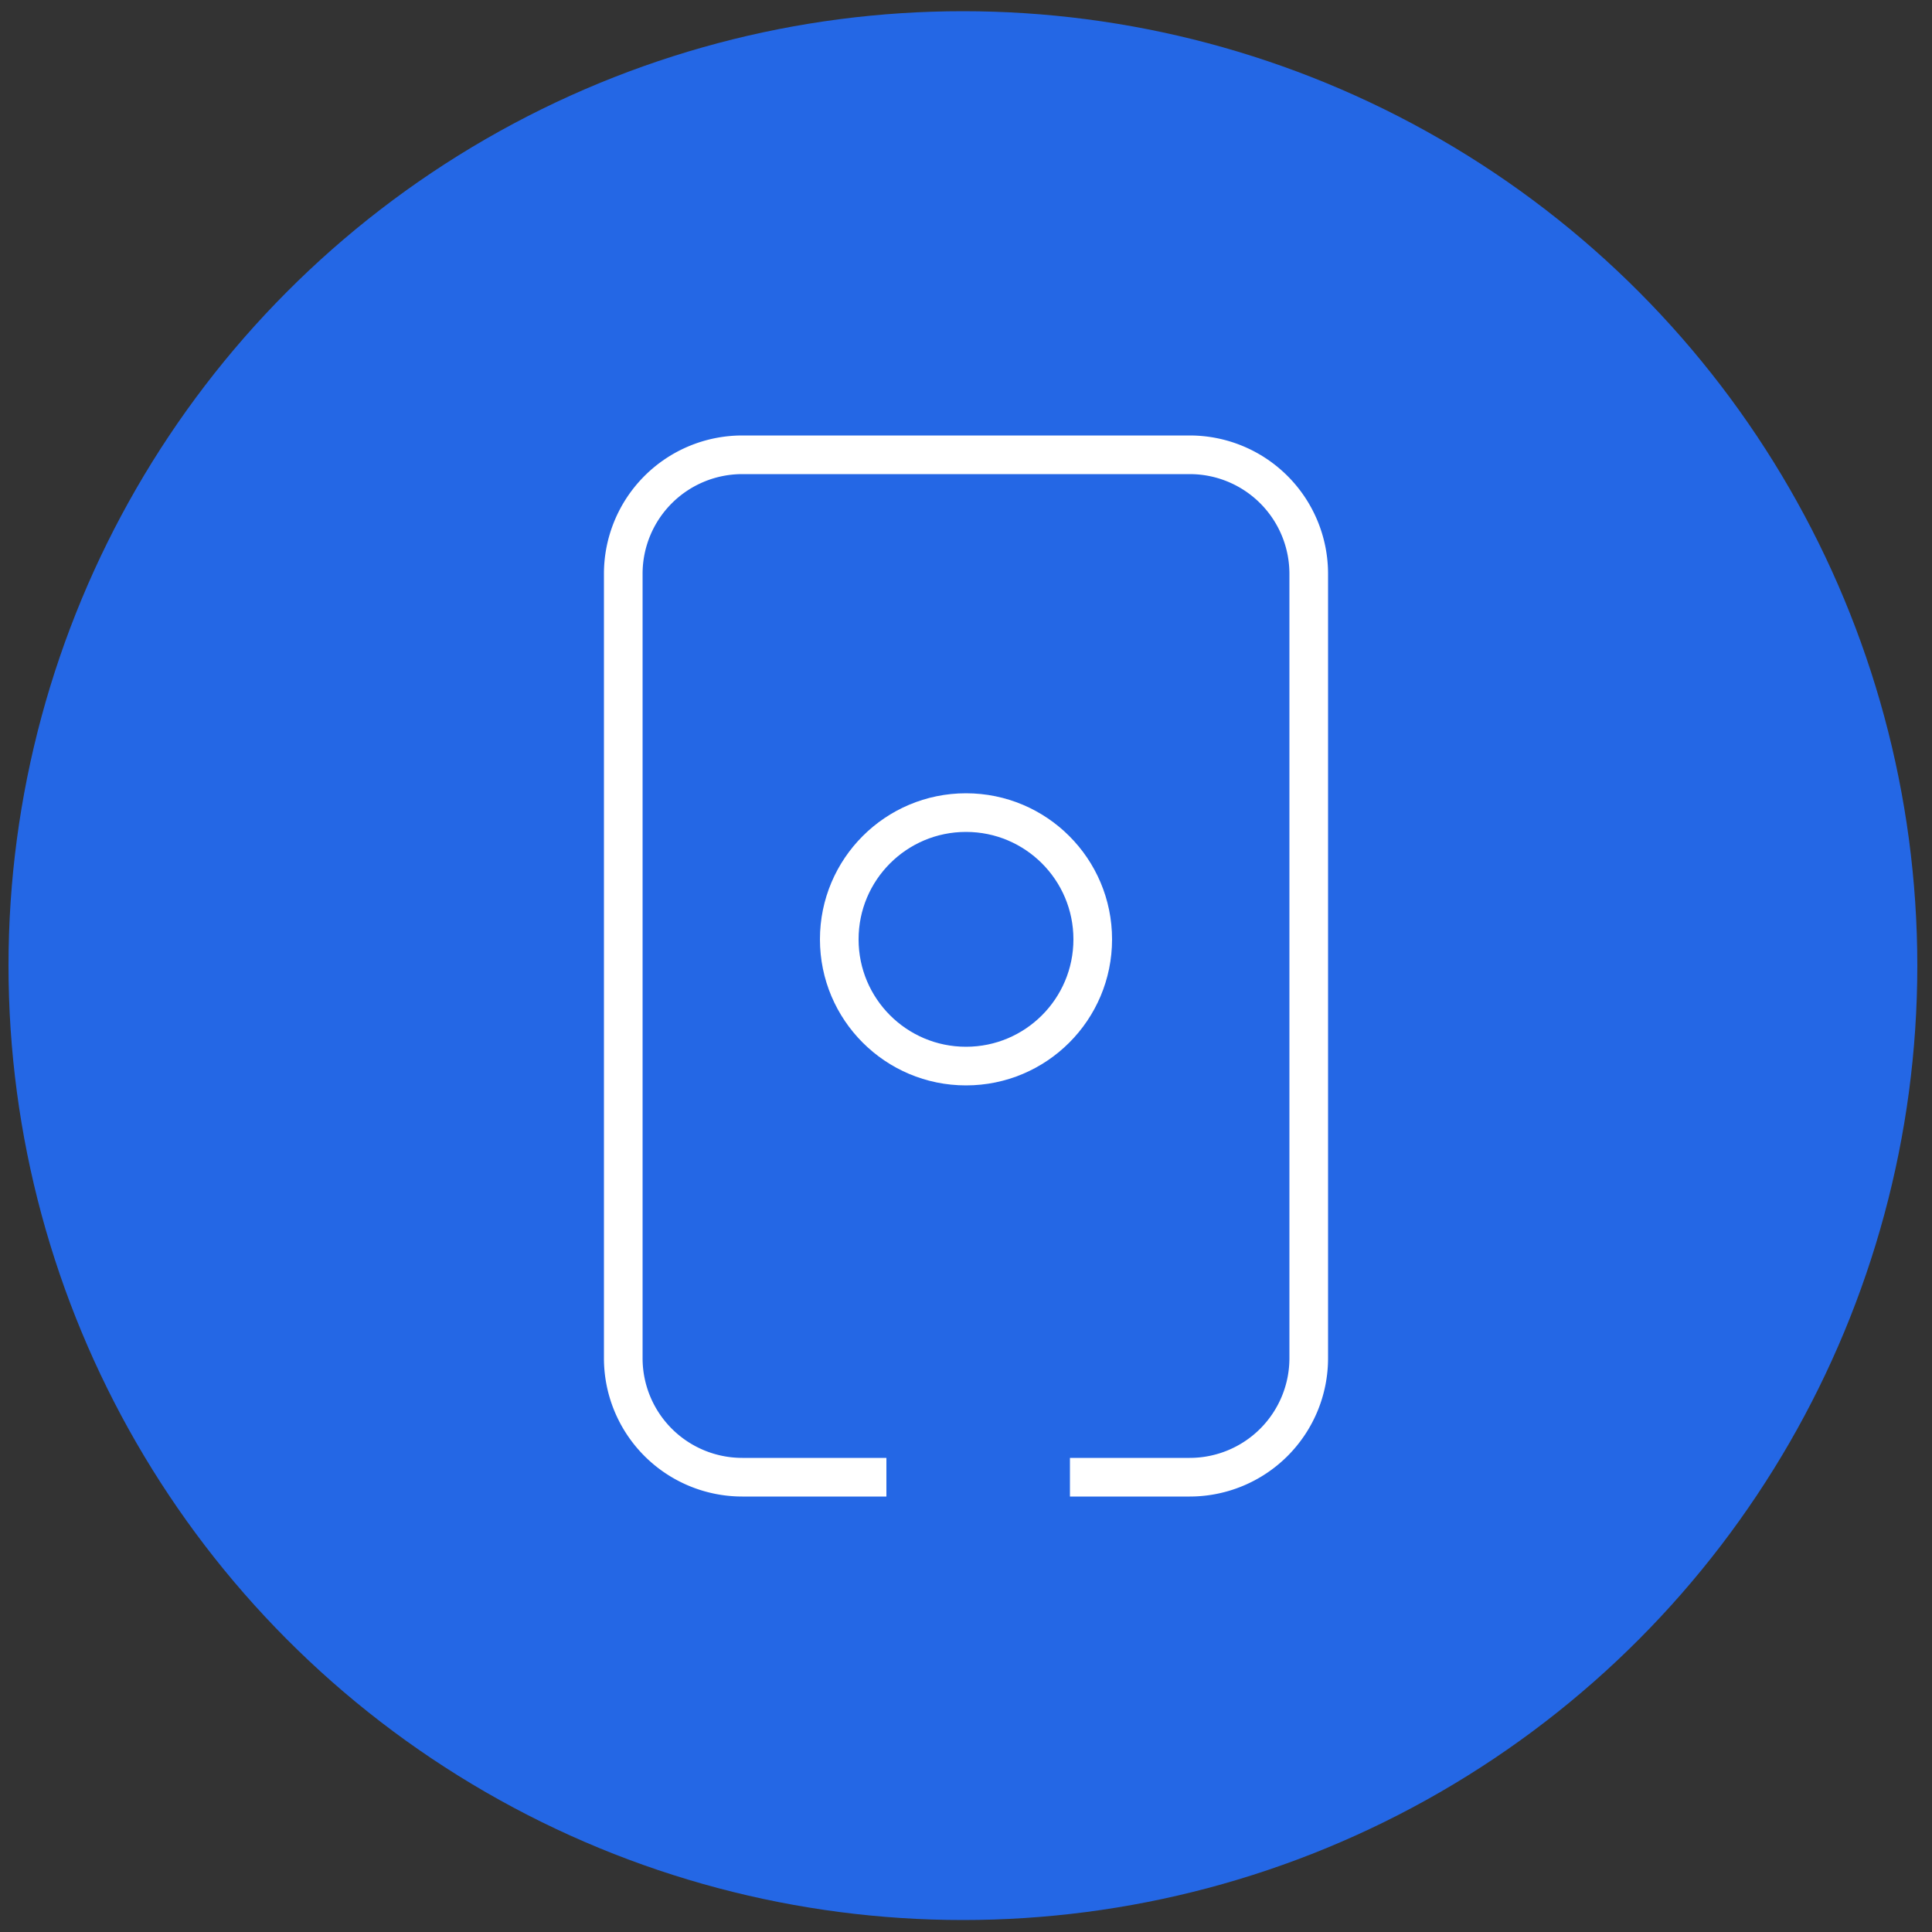
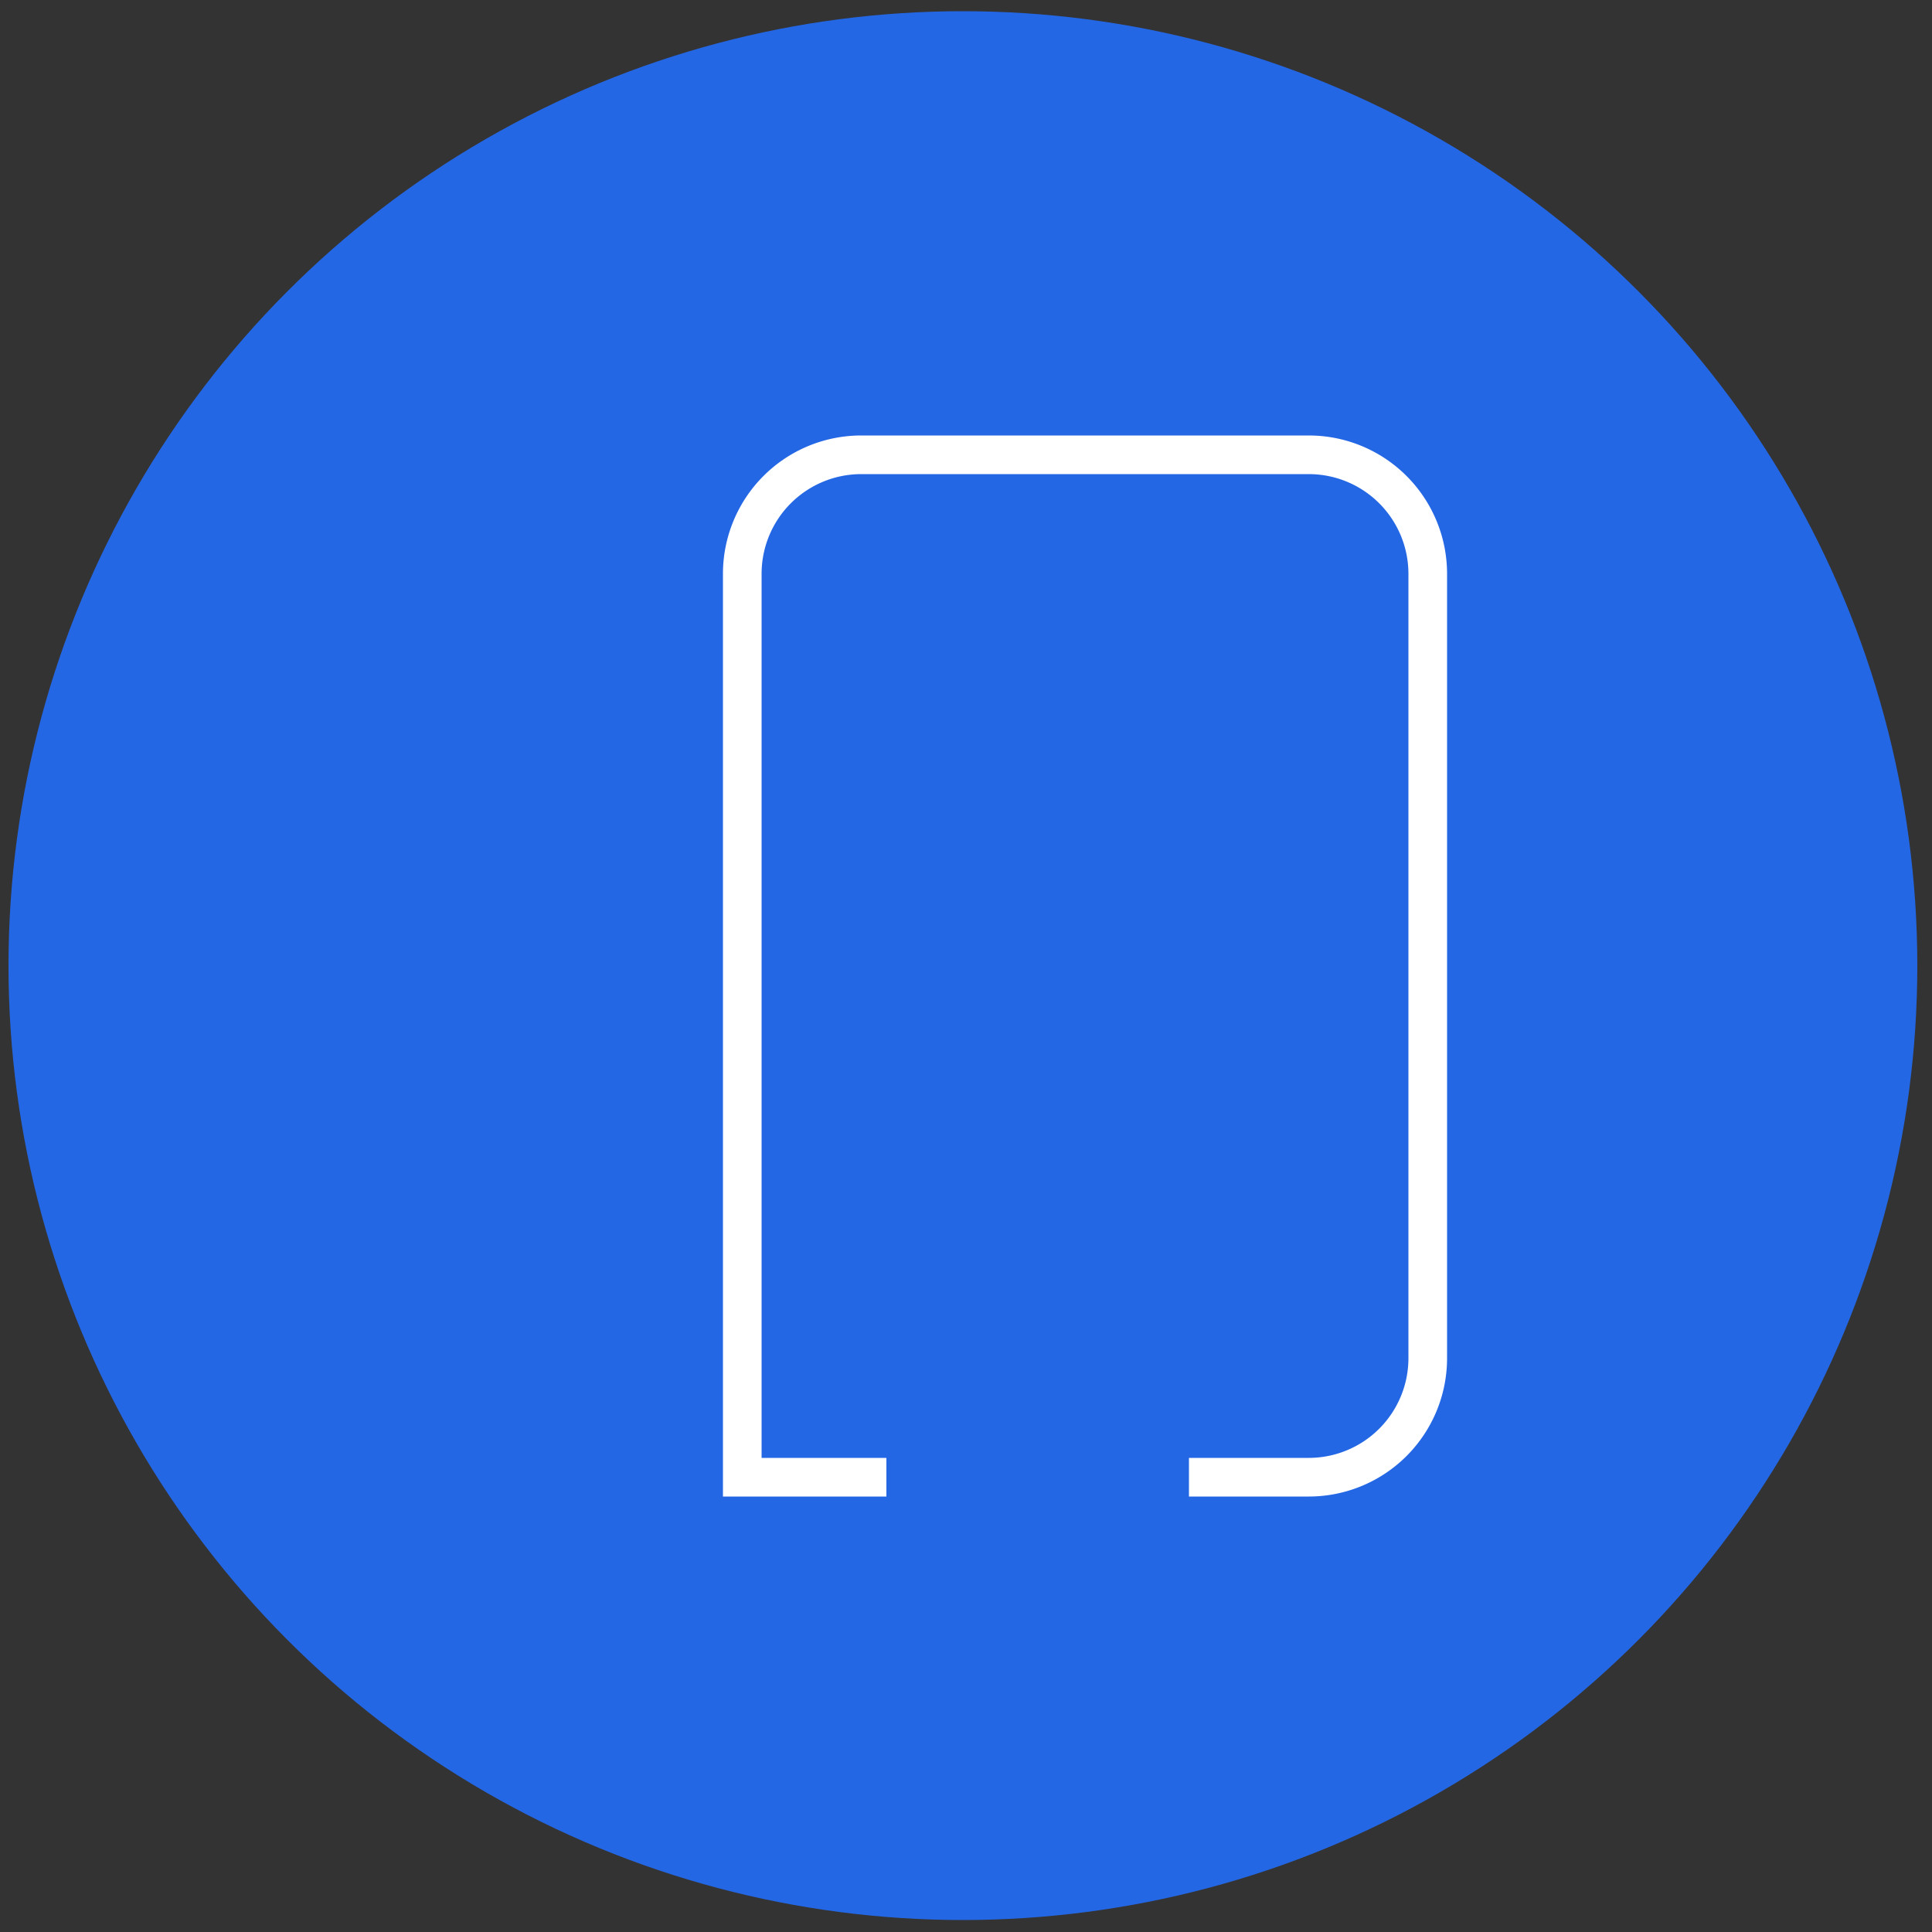
<svg xmlns="http://www.w3.org/2000/svg" id="Layer_1" data-name="Layer 1" viewBox="0 0 50 50">
  <rect x="0" y="0" width="50" height="50" fill="#333333" stroke="none" />
  <defs>
    <style>.cls-2{fill:none;stroke:#fff;stroke-miterlimit:10}</style>
  </defs>
  <circle cx="24.92" cy="24.99" r="24.7" fill="#2467e5" />
-   <path class="cls-2" d="M22.94 38.23h-3.73a3.08 3.08 0 01-3.08-3.09V14.86a3.08 3.08 0 013.08-3.09h11.58a3.08 3.08 0 013.08 3.09v20.28a3.08 3.08 0 01-3.08 3.09h-3.1" />
-   <circle class="cls-2" cx="25" cy="24.31" r="3.28" />
+   <path class="cls-2" d="M22.94 38.23h-3.73V14.86a3.08 3.08 0 013.08-3.09h11.58a3.08 3.08 0 013.08 3.09v20.28a3.08 3.08 0 01-3.08 3.09h-3.1" />
</svg>